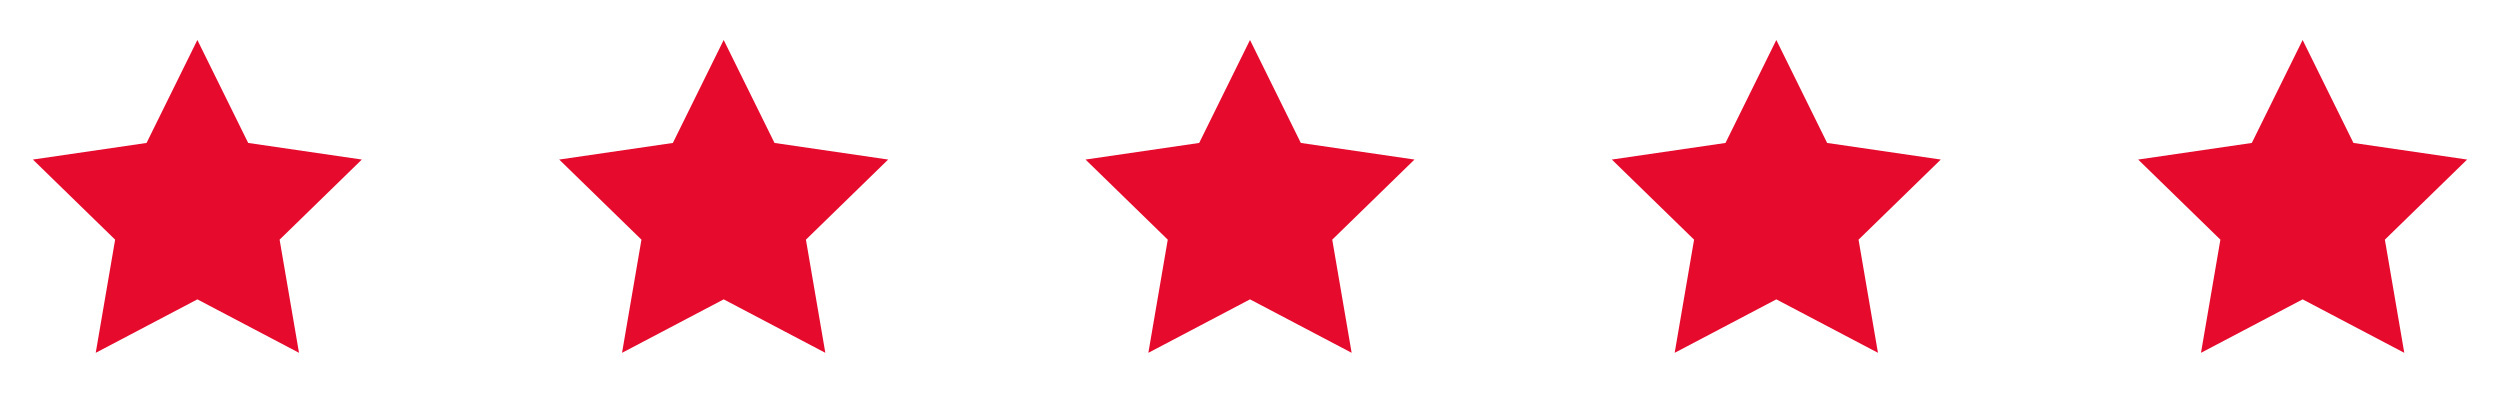
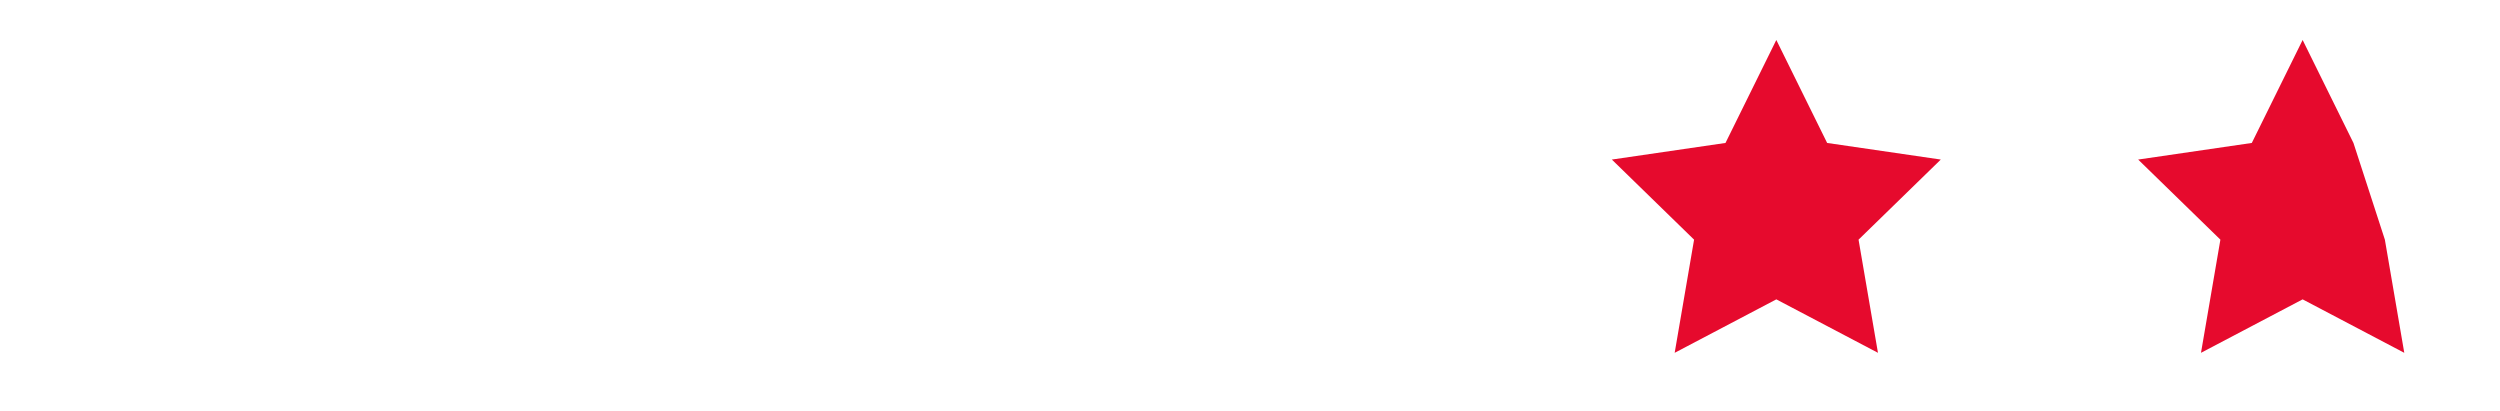
<svg xmlns="http://www.w3.org/2000/svg" width="152" height="25" viewBox="0 0 152 25" fill="none">
-   <path d="M12 2.431L15.09 8.691L22 9.701L17 14.571L18.18 21.451L12 18.201L5.82 21.451L7 14.571L2 9.701L8.91 8.691L12 2.431Z" fill="#E60A2D" />
-   <path d="M44 2.431L47.09 8.691L54 9.701L49 14.571L50.18 21.451L44 18.201L37.82 21.451L39 14.571L34 9.701L40.91 8.691L44 2.431Z" fill="#E60A2D" />
-   <path d="M76 2.431L79.09 8.691L86 9.701L81 14.571L82.18 21.451L76 18.201L69.82 21.451L71 14.571L66 9.701L72.91 8.691L76 2.431Z" fill="#E60A2D" />
  <path d="M108 2.431L111.09 8.691L118 9.701L113 14.571L114.18 21.451L108 18.201L101.82 21.451L103 14.571L98 9.701L104.91 8.691L108 2.431Z" fill="#E60A2D" />
-   <path d="M140 2.431L143.09 8.691L150 9.701L145 14.571L146.18 21.451L140 18.201L133.82 21.451L135 14.571L130 9.701L136.91 8.691L140 2.431Z" fill="#E60A2D" />
+   <path d="M140 2.431L143.09 8.691L145 14.571L146.18 21.451L140 18.201L133.82 21.451L135 14.571L130 9.701L136.91 8.691L140 2.431Z" fill="#E60A2D" />
</svg>